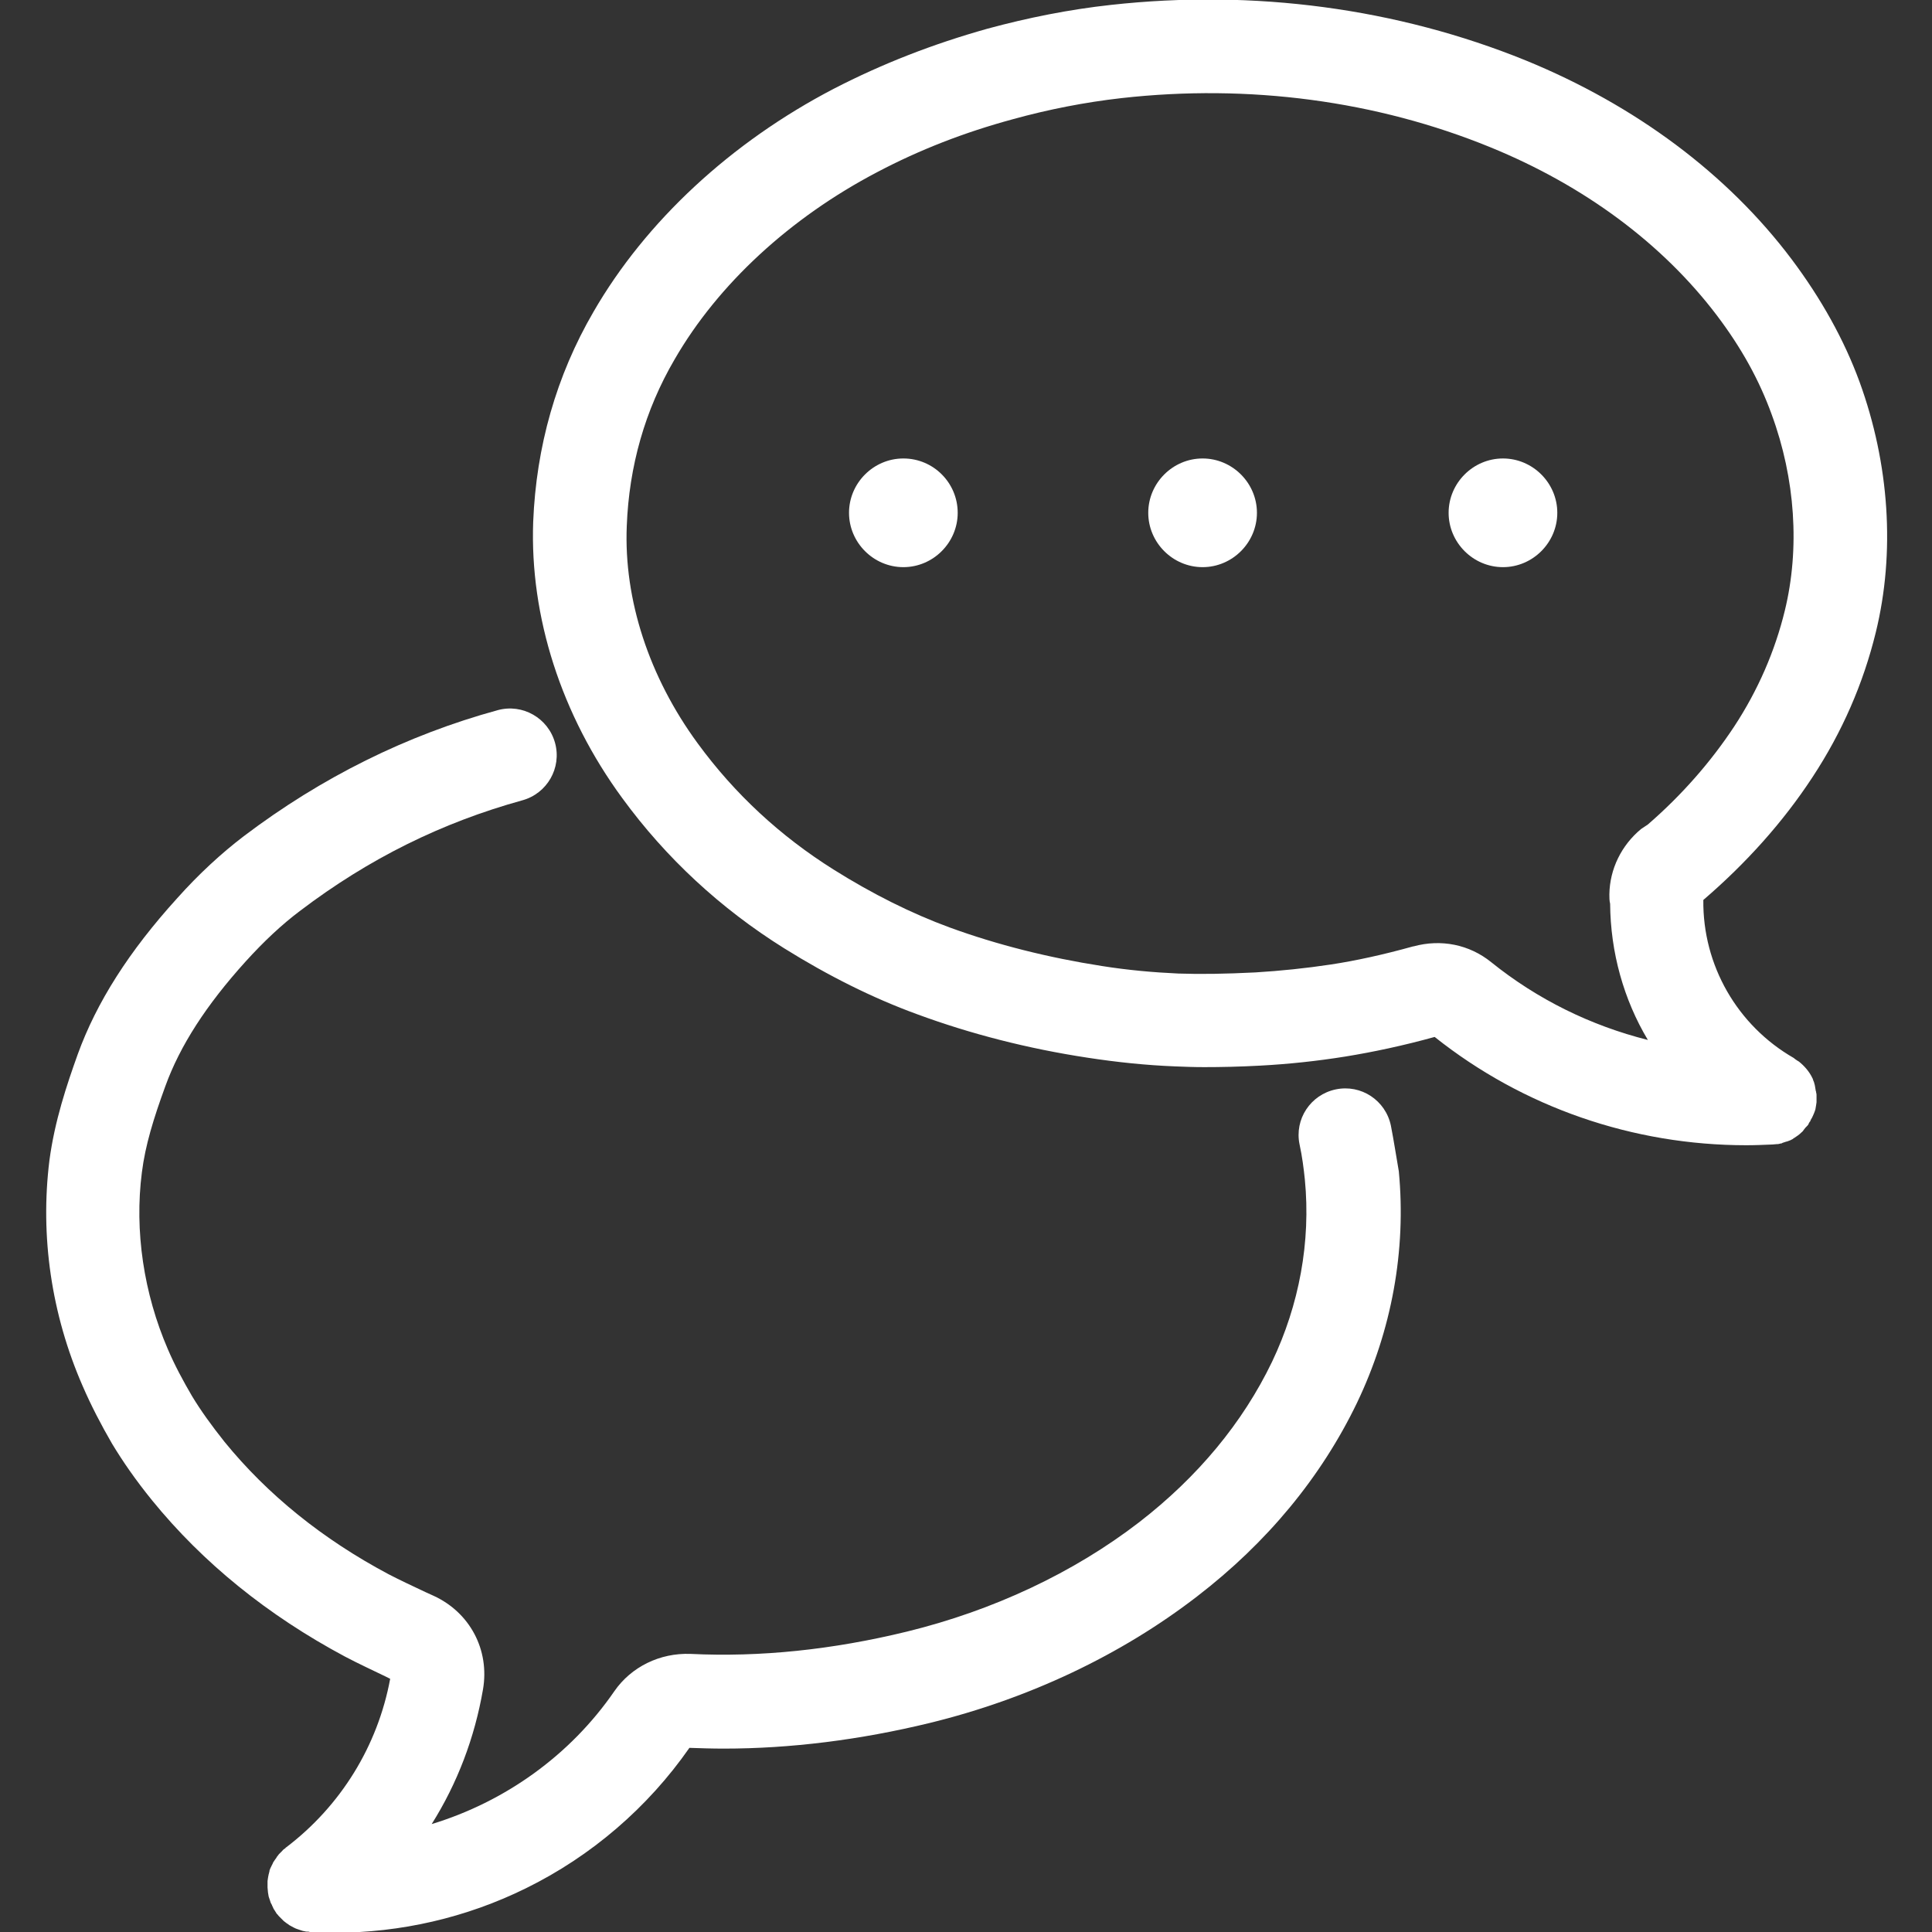
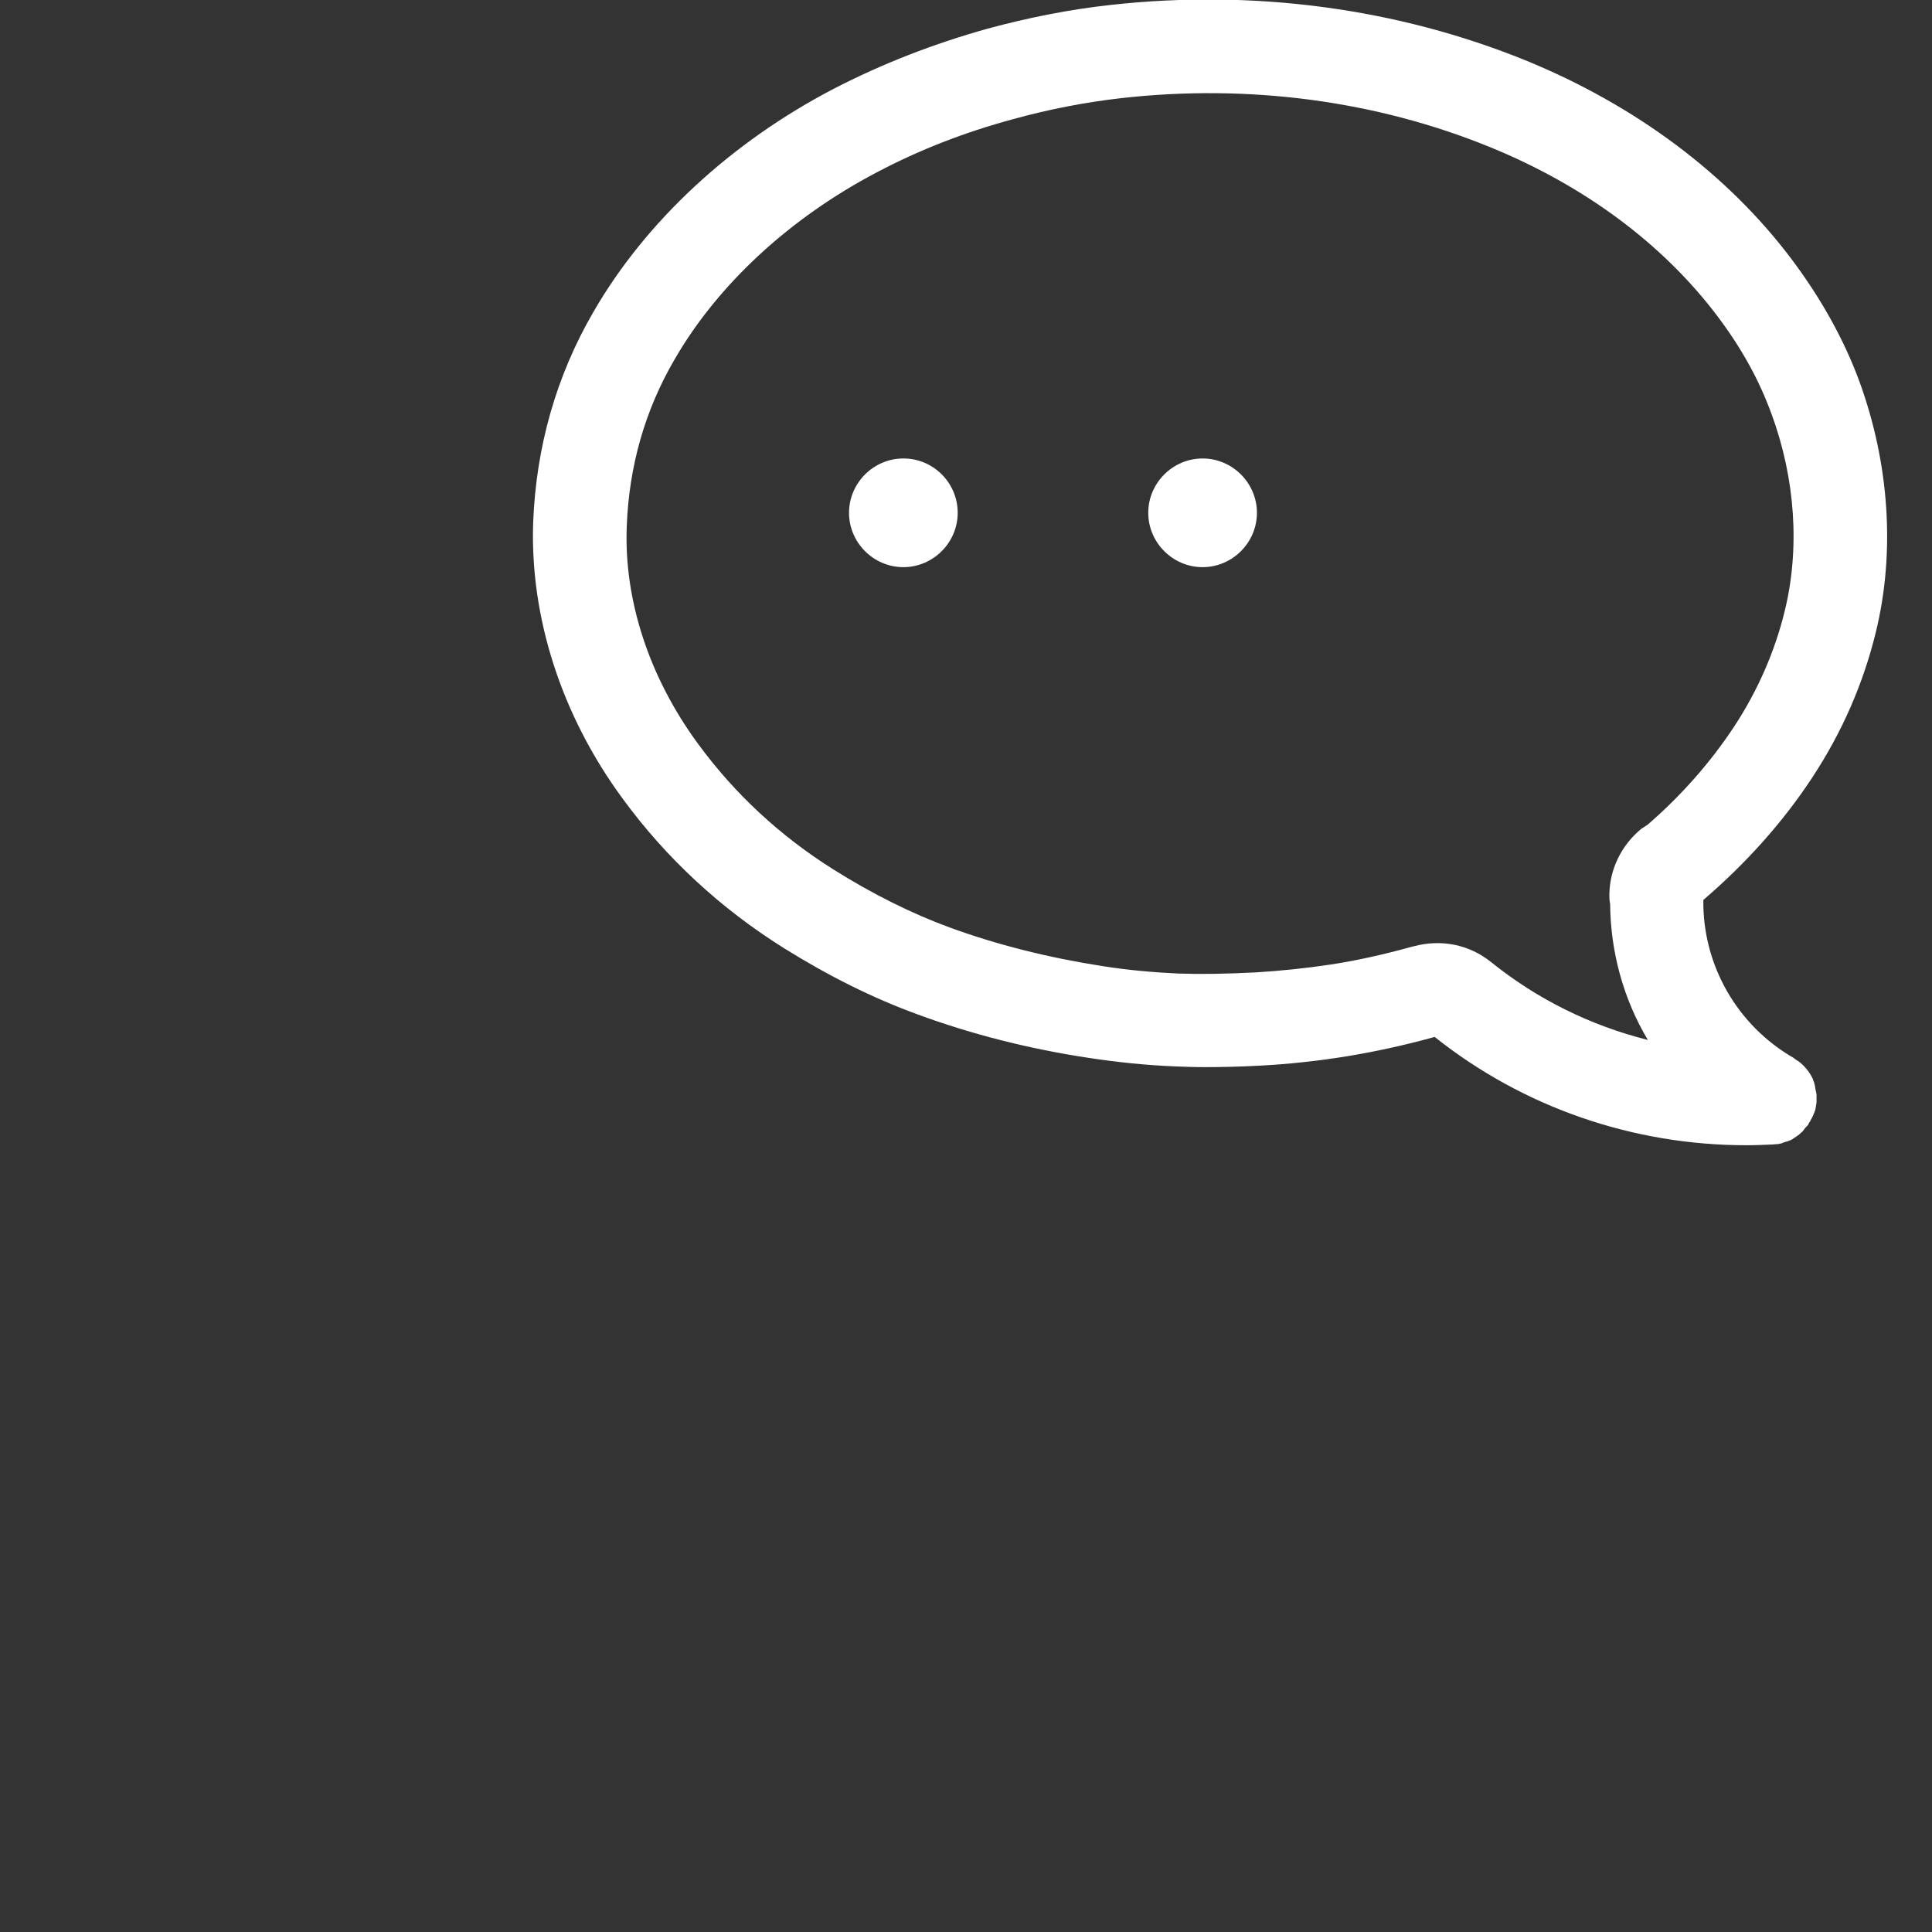
<svg xmlns="http://www.w3.org/2000/svg" version="1.1" id="Calque_1" x="0px" y="0px" viewBox="0 0 512 512" style="enable-background:new 0 0 512 512;" xml:space="preserve">
  <rect x="0" y="0" width="512" height="512" fill="#333333" stroke="none" />
  <style type="text/css">
	.st0{fill:#FFFFFF;}
</style>
  <g>
    <path class="st0" d="M480.3,206c7.9-12,13.5-24.9,16.8-38.4c5.2-21.2,3.6-44.7-4.3-66.4c-4.1-11.2-10.2-22.1-18-32.5   c-17-22.6-41.4-40.8-70.5-52.7c-34-13.8-71.9-18.9-109.9-14.7c-11,1.2-22,3.4-32.7,6.3c-14.6,4.1-27.9,9.3-40.7,15.9   c-27.3,14.2-49.9,35.2-63.7,59.1c-9.9,17-15.2,35.8-16,55.7c-0.9,25.1,7.4,51.1,23.6,73.2c11.6,15.9,26.1,29.3,42.9,39.8   c11.7,7.3,23.5,13.2,35.3,17.5c14.1,5.2,29.3,9.1,45.1,11.5c7.8,1.2,15.6,2,23.1,2.3c2.5,0.1,5.1,0.2,7.8,0.2   c4.5,0,9.4-0.1,14.9-0.4c7.5-0.4,15-1.2,22.5-2.4c7.4-1.2,15.4-2.9,23.7-5.2c23.5,18.7,52.6,28.7,82.6,28.7c2.3,0,4.6-0.1,7-0.2   l0,0c0.4,0,0.7-0.1,1.1-0.1c0.1,0,0.2,0,0.3,0c0.3-0.1,0.6-0.1,0.9-0.2c0.1,0,0.2,0,0.2-0.1c0.3-0.1,0.6-0.2,0.9-0.3   c0.1,0,0.2-0.1,0.4-0.1c0.3-0.1,0.5-0.2,0.8-0.3c0.1,0,0.2-0.1,0.2-0.1c0.3-0.1,0.6-0.3,0.8-0.5c0.1,0,0.2-0.1,0.2-0.1   c0.6-0.4,1.2-0.8,1.7-1.3l0.1-0.1c0.3-0.2,0.5-0.5,0.7-0.8l0,0c0.2-0.3,0.5-0.6,0.7-0.8c0.1-0.1,0.1-0.1,0.2-0.2   c0.2-0.2,0.3-0.4,0.4-0.7c0.1-0.1,0.1-0.2,0.2-0.3c0,0,0-0.1,0.1-0.1c0.1-0.1,0.1-0.2,0.1-0.3c0.1-0.2,0.3-0.5,0.4-0.7   c0.1-0.1,0.1-0.3,0.2-0.4c0.1-0.2,0.2-0.5,0.3-0.7c0.1-0.2,0.1-0.3,0.2-0.5s0.1-0.4,0.2-0.6c0-0.2,0.1-0.4,0.1-0.6s0.1-0.4,0.1-0.6   s0.1-0.5,0.1-0.7s0-0.3,0-0.5c0-0.3,0-0.5,0-0.8c0-0.1,0-0.2,0-0.4v-0.1c0-0.2,0-0.5-0.1-0.7c0-0.2,0-0.3-0.1-0.5   c0-0.2-0.1-0.4-0.1-0.6s-0.1-0.4-0.1-0.6s-0.1-0.3-0.1-0.5c-0.1-0.2-0.1-0.5-0.2-0.7s-0.2-0.4-0.2-0.5c-0.1-0.2-0.1-0.4-0.2-0.5   c-0.8-1.7-2.1-3.2-3.6-4.4c-0.1,0-0.1-0.1-0.2-0.1c-0.2-0.1-0.4-0.3-0.6-0.4c-0.1-0.1-0.3-0.2-0.4-0.3l-0.1-0.1   c-15-8.6-24.2-24.6-24-41.9C462.7,228.8,472.5,217.9,480.3,206z M352.7,255.6c-6.6,1-13.4,1.7-20,2.1c-8,0.4-14.5,0.5-20.4,0.3   c-6.6-0.3-13.4-0.9-20.3-2c-14.1-2.2-27.7-5.6-40.3-10.2c-10.1-3.7-20.5-8.9-30.7-15.3c-14.2-8.9-26.3-20.1-36.1-33.5   c-12.9-17.6-19.6-38.1-18.8-57.6c0.6-15.8,4.8-30.7,12.7-44.2c11.5-19.9,30.6-37.5,53.7-49.6c11.2-5.9,23-10.5,35.9-14   c9.4-2.6,19.1-4.5,28.8-5.6c33.8-3.8,67.6,0.7,97.7,13c25,10.2,45.7,25.6,60.1,44.6c6.5,8.6,11.2,17.1,14.5,26.2   c6.3,17.1,7.5,35.6,3.5,52c-2.6,10.7-7.1,21.1-13.4,30.7c-6.2,9.4-13.9,18.2-22.9,26c-0.6,0.4-1.2,0.8-1.8,1.2   c-5.2,4.3-8.3,10.6-8.4,17.3c0,0.9,0,1.7,0.2,2.5c0.1,12.9,3.6,25.4,10,36.1c-15.1-3.8-29.2-10.7-41.5-20.6l0,0l0,0   c-5.8-4.7-13.3-6.2-20.6-4.2c0,0,0,0-0.1,0C366.6,253,359.3,254.6,352.7,255.6z" />
-     <path class="st0" d="M368.6,298.3c-1.4-6.7-7.9-11-14.6-9.6s-11,7.9-9.6,14.6c0.7,3.2,1.1,6.4,1.4,9.3c1.6,16.5-1.5,33.2-8.7,48.3   c-7.8,16.2-19.7,30.5-35.2,42.5c-17.4,13.4-38.7,23.4-61.6,29c-19.7,4.8-38.9,6.8-57.3,5.9l0,0l0,0c-8.1-0.3-15.7,3.4-20.2,9.9   c-11.7,17-29,29.3-48.4,35.2c6.8-10.8,11.4-22.9,13.6-35.7l0,0c1.8-10.5-3.5-20.4-13.1-24.8l0,0l-2.2-1c-3.4-1.6-6.6-3.1-9.7-4.7   c-17.5-9.3-32.1-21.1-43.5-35.1c-3.5-4.4-6.3-8.3-8.6-12.1c-2.4-4.1-4.6-8.2-6.4-12.4c-6.4-14.8-8.9-31.4-6.9-46.9   c0.9-7.2,3.1-14.3,6.2-22.8c3.9-10.8,10.9-21.6,21.3-33.1c4.8-5.3,9.6-9.8,14.4-13.4c18.3-13.9,37.6-23.4,58.9-29.3   c6.6-1.8,10.5-8.6,8.7-15.2c-1.8-6.6-8.6-10.5-15.2-8.7c-24.1,6.6-46.7,17.8-67.3,33.4c-5.9,4.5-11.9,10-17.7,16.5   c-12.7,14-21.3,27.5-26.3,41.3c-2.9,8.1-6.1,17.6-7.5,28.1c-2.5,20.1,0.5,40.8,8.8,59.8c2.2,5.1,4.9,10.3,7.8,15.3   c2.9,4.8,6.3,9.7,10.6,15C53.8,414.2,71,428.1,91.4,439c3.6,1.9,7.3,3.6,10.8,5.3l1.2,0.6c-3.3,17.8-13.1,33.7-27.6,44.7l0,0   c0,0-0.1,0-0.1,0.1l-0.1,0.1c-0.3,0.2-0.6,0.4-0.8,0.7c-0.1,0.1-0.2,0.2-0.3,0.3c-0.2,0.2-0.4,0.4-0.6,0.6   c-0.1,0.1-0.2,0.3-0.3,0.4c-0.2,0.2-0.3,0.4-0.4,0.6c-0.1,0.1-0.2,0.3-0.3,0.4c-0.1,0.2-0.3,0.4-0.4,0.6c-0.1,0.1-0.2,0.3-0.2,0.4   c-0.1,0.2-0.2,0.4-0.3,0.6c-0.1,0.1-0.1,0.3-0.2,0.4c-0.1,0.2-0.2,0.4-0.3,0.7c-0.1,0.2-0.1,0.3-0.1,0.5c-0.1,0.2-0.1,0.5-0.2,0.7   c0,0.2-0.1,0.4-0.1,0.5c0,0.2-0.1,0.4-0.1,0.6s-0.1,0.5-0.1,0.7c0,0.1,0,0.3,0,0.4c0,0,0,0,0,0.1c0,0.3,0,0.6,0,0.9   c0,0.1,0,0.2,0,0.3c0,0.4,0.1,0.7,0.1,1.1v0.1c0.1,0.4,0.1,0.8,0.2,1.2c0.1,0.2,0.1,0.4,0.2,0.6s0.1,0.4,0.2,0.6   c0.1,0.4,0.3,0.8,0.5,1.1v0.1c0.2,0.3,0.3,0.7,0.5,1c0.1,0.1,0.1,0.2,0.2,0.3c0.2,0.3,0.3,0.5,0.5,0.8l0,0c0,0.1,0.1,0.1,0.2,0.2   c0.2,0.3,0.4,0.5,0.7,0.8c0.1,0.1,0.2,0.2,0.4,0.4c0.2,0.2,0.4,0.4,0.6,0.6c0.1,0.1,0.3,0.2,0.4,0.3c0.2,0.2,0.4,0.3,0.7,0.5   c0.1,0.1,0.3,0.2,0.4,0.3c0.4,0.2,0.7,0.4,1.1,0.6l0,0c0.4,0.2,0.8,0.4,1.2,0.5c0.1,0,0.2,0.1,0.3,0.1c0.3,0.1,0.6,0.2,0.9,0.3   c0.2,0,0.3,0.1,0.5,0.1c0.3,0.1,0.5,0.1,0.8,0.1c0.2,0,0.4,0,0.6,0.1c0.1,0,0.3,0,0.4,0c2,0.1,4.1,0.2,6.1,0.2   c17.6,0,35-4,50.8-11.8c17.3-8.5,32.3-21.4,43.3-37.2c3,0.1,6,0.2,9.1,0.2c17.7,0,36.1-2.3,54.6-6.8c26.2-6.4,50.7-18,70.8-33.5   c18.6-14.3,32.9-31.6,42.4-51.3c9.2-19.2,13.1-40.4,11.1-61.4C370,306.4,369.4,302.4,368.6,298.3z" />
    <path class="st0" d="M239.4,121.5c-7.9,0-14.4,6.5-14.4,14.4s6.5,14.4,14.4,14.4s14.4-6.5,14.4-14.4   C253.8,128,247.4,121.5,239.4,121.5z" />
-     <path class="st0" d="M398.3,150.3c7.9,0,14.4-6.5,14.4-14.4s-6.5-14.4-14.4-14.4s-14.4,6.5-14.4,14.4   C383.9,143.8,390.4,150.3,398.3,150.3z" />
    <path class="st0" d="M318.7,121.5c-7.9,0-14.4,6.5-14.4,14.4s6.5,14.4,14.4,14.4s14.4-6.5,14.4-14.4S326.6,121.5,318.7,121.5z" />
  </g>
</svg>